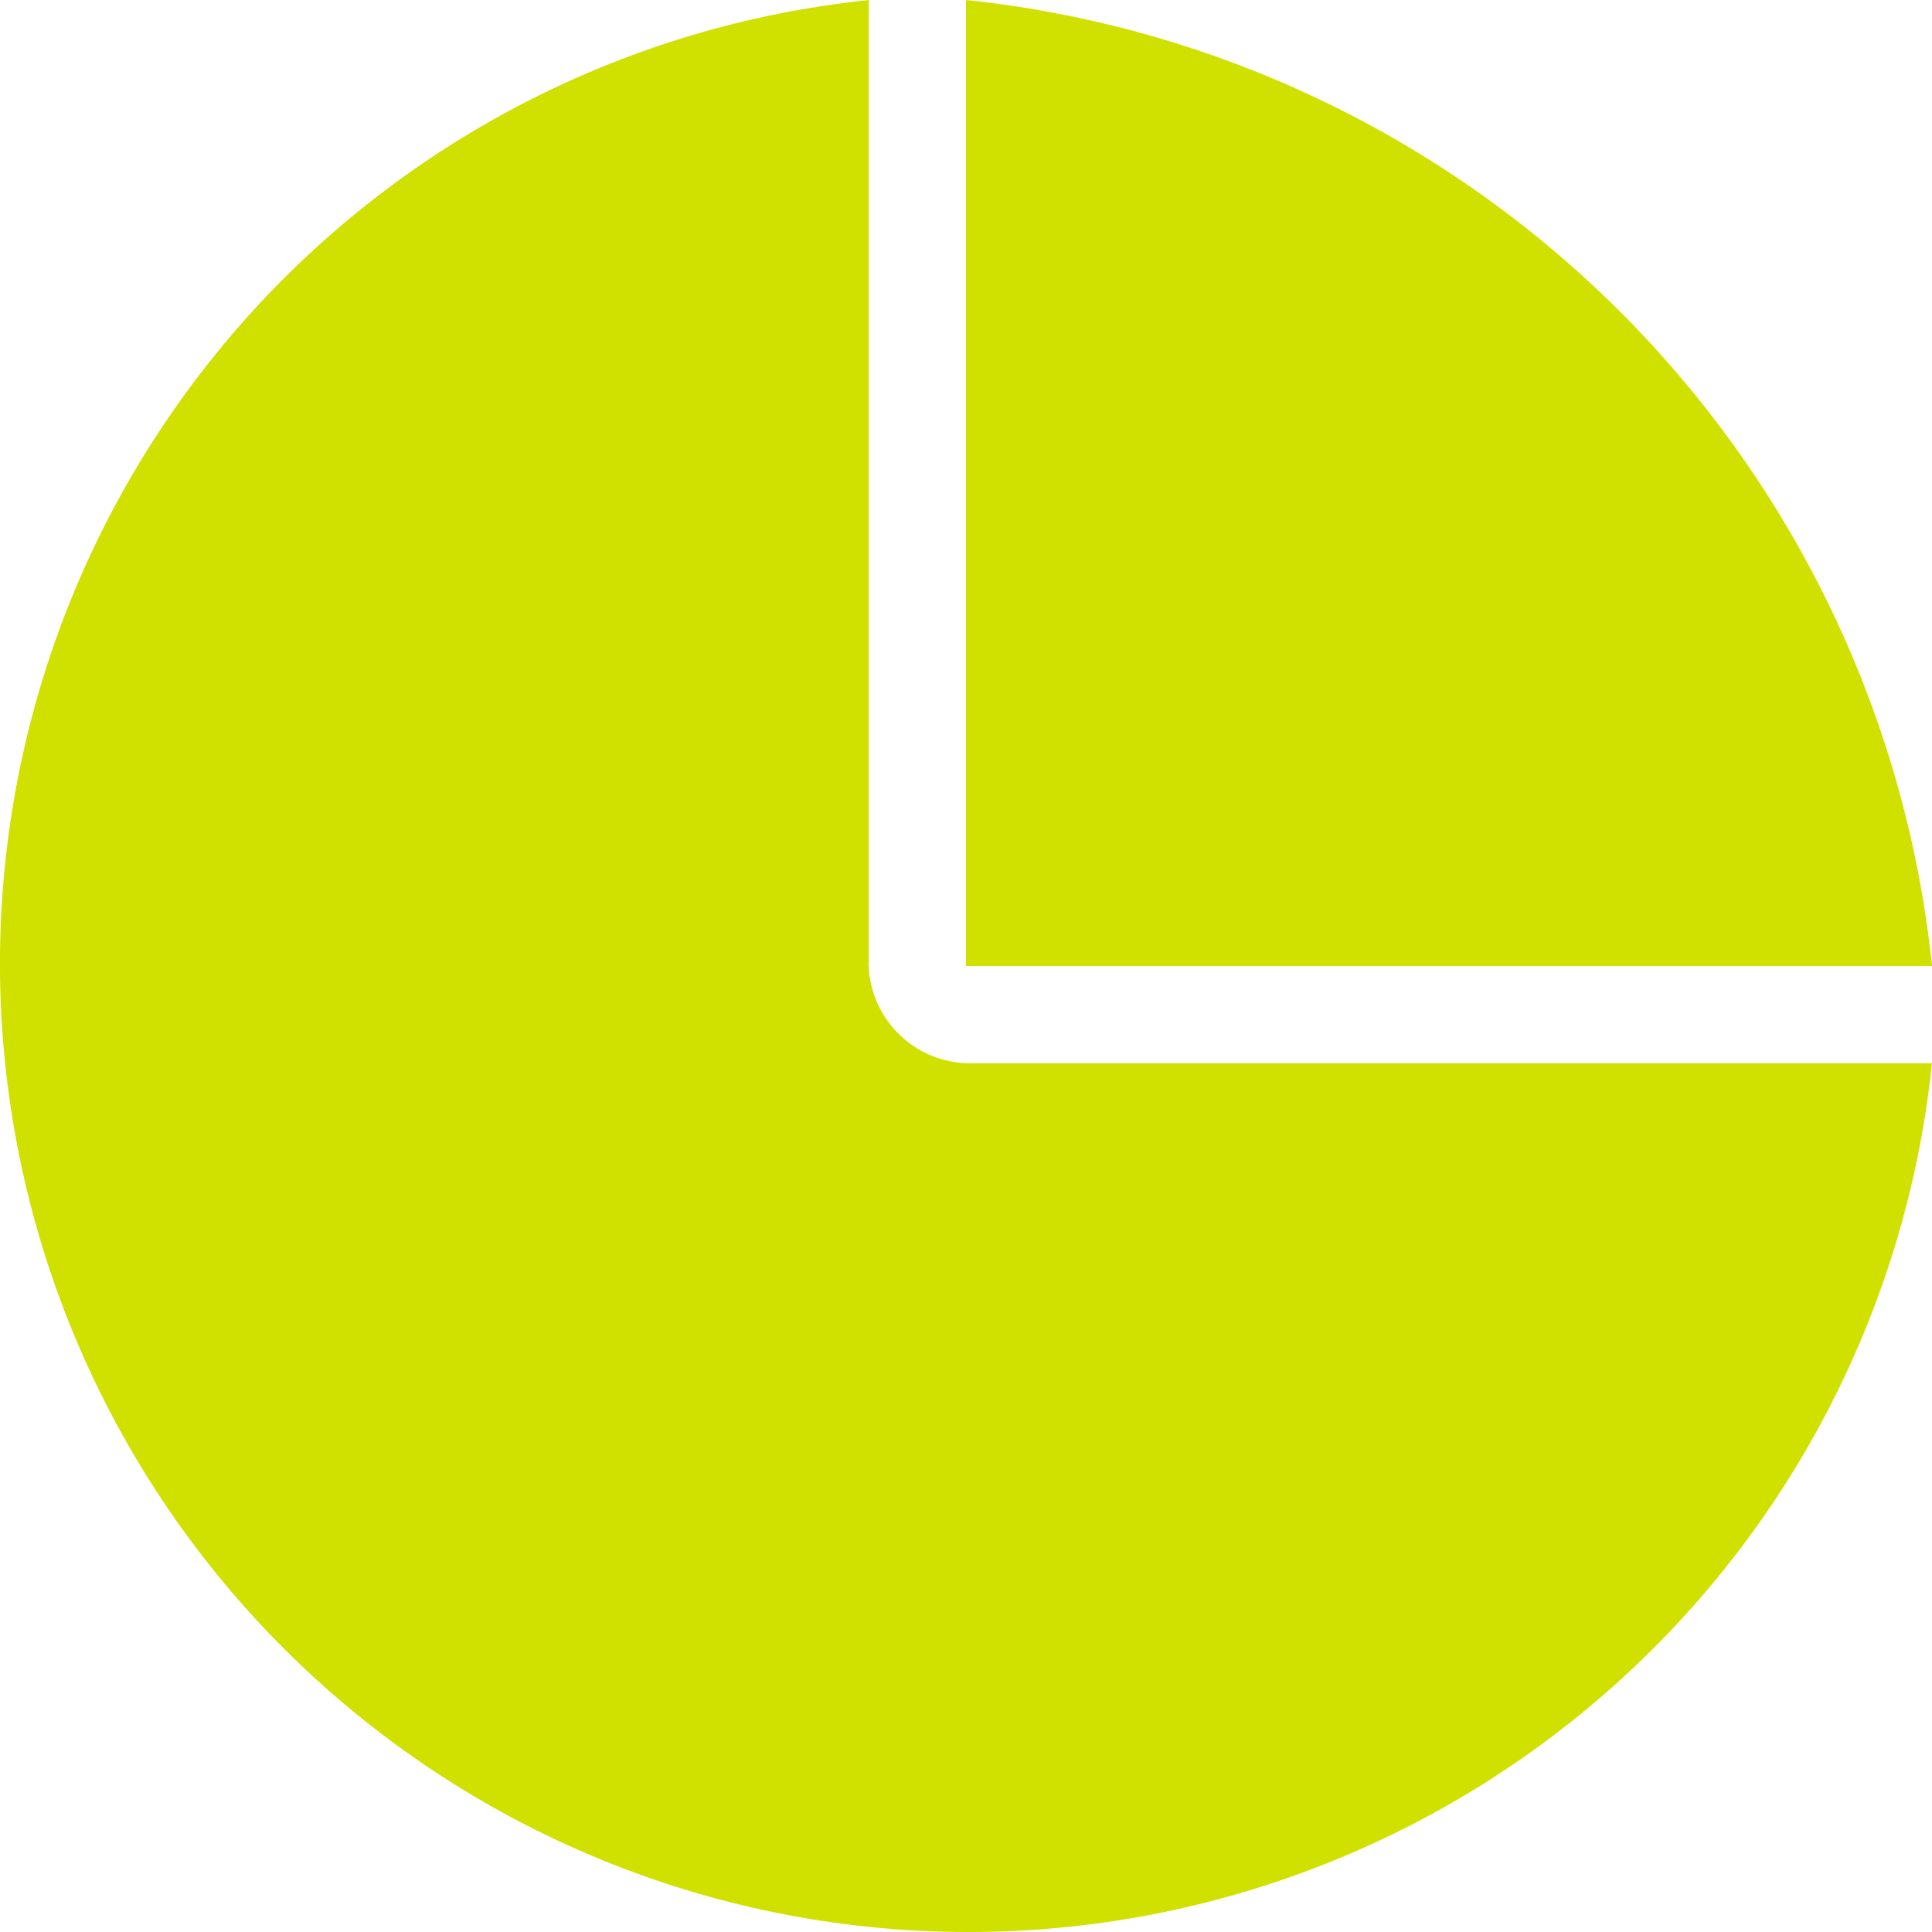
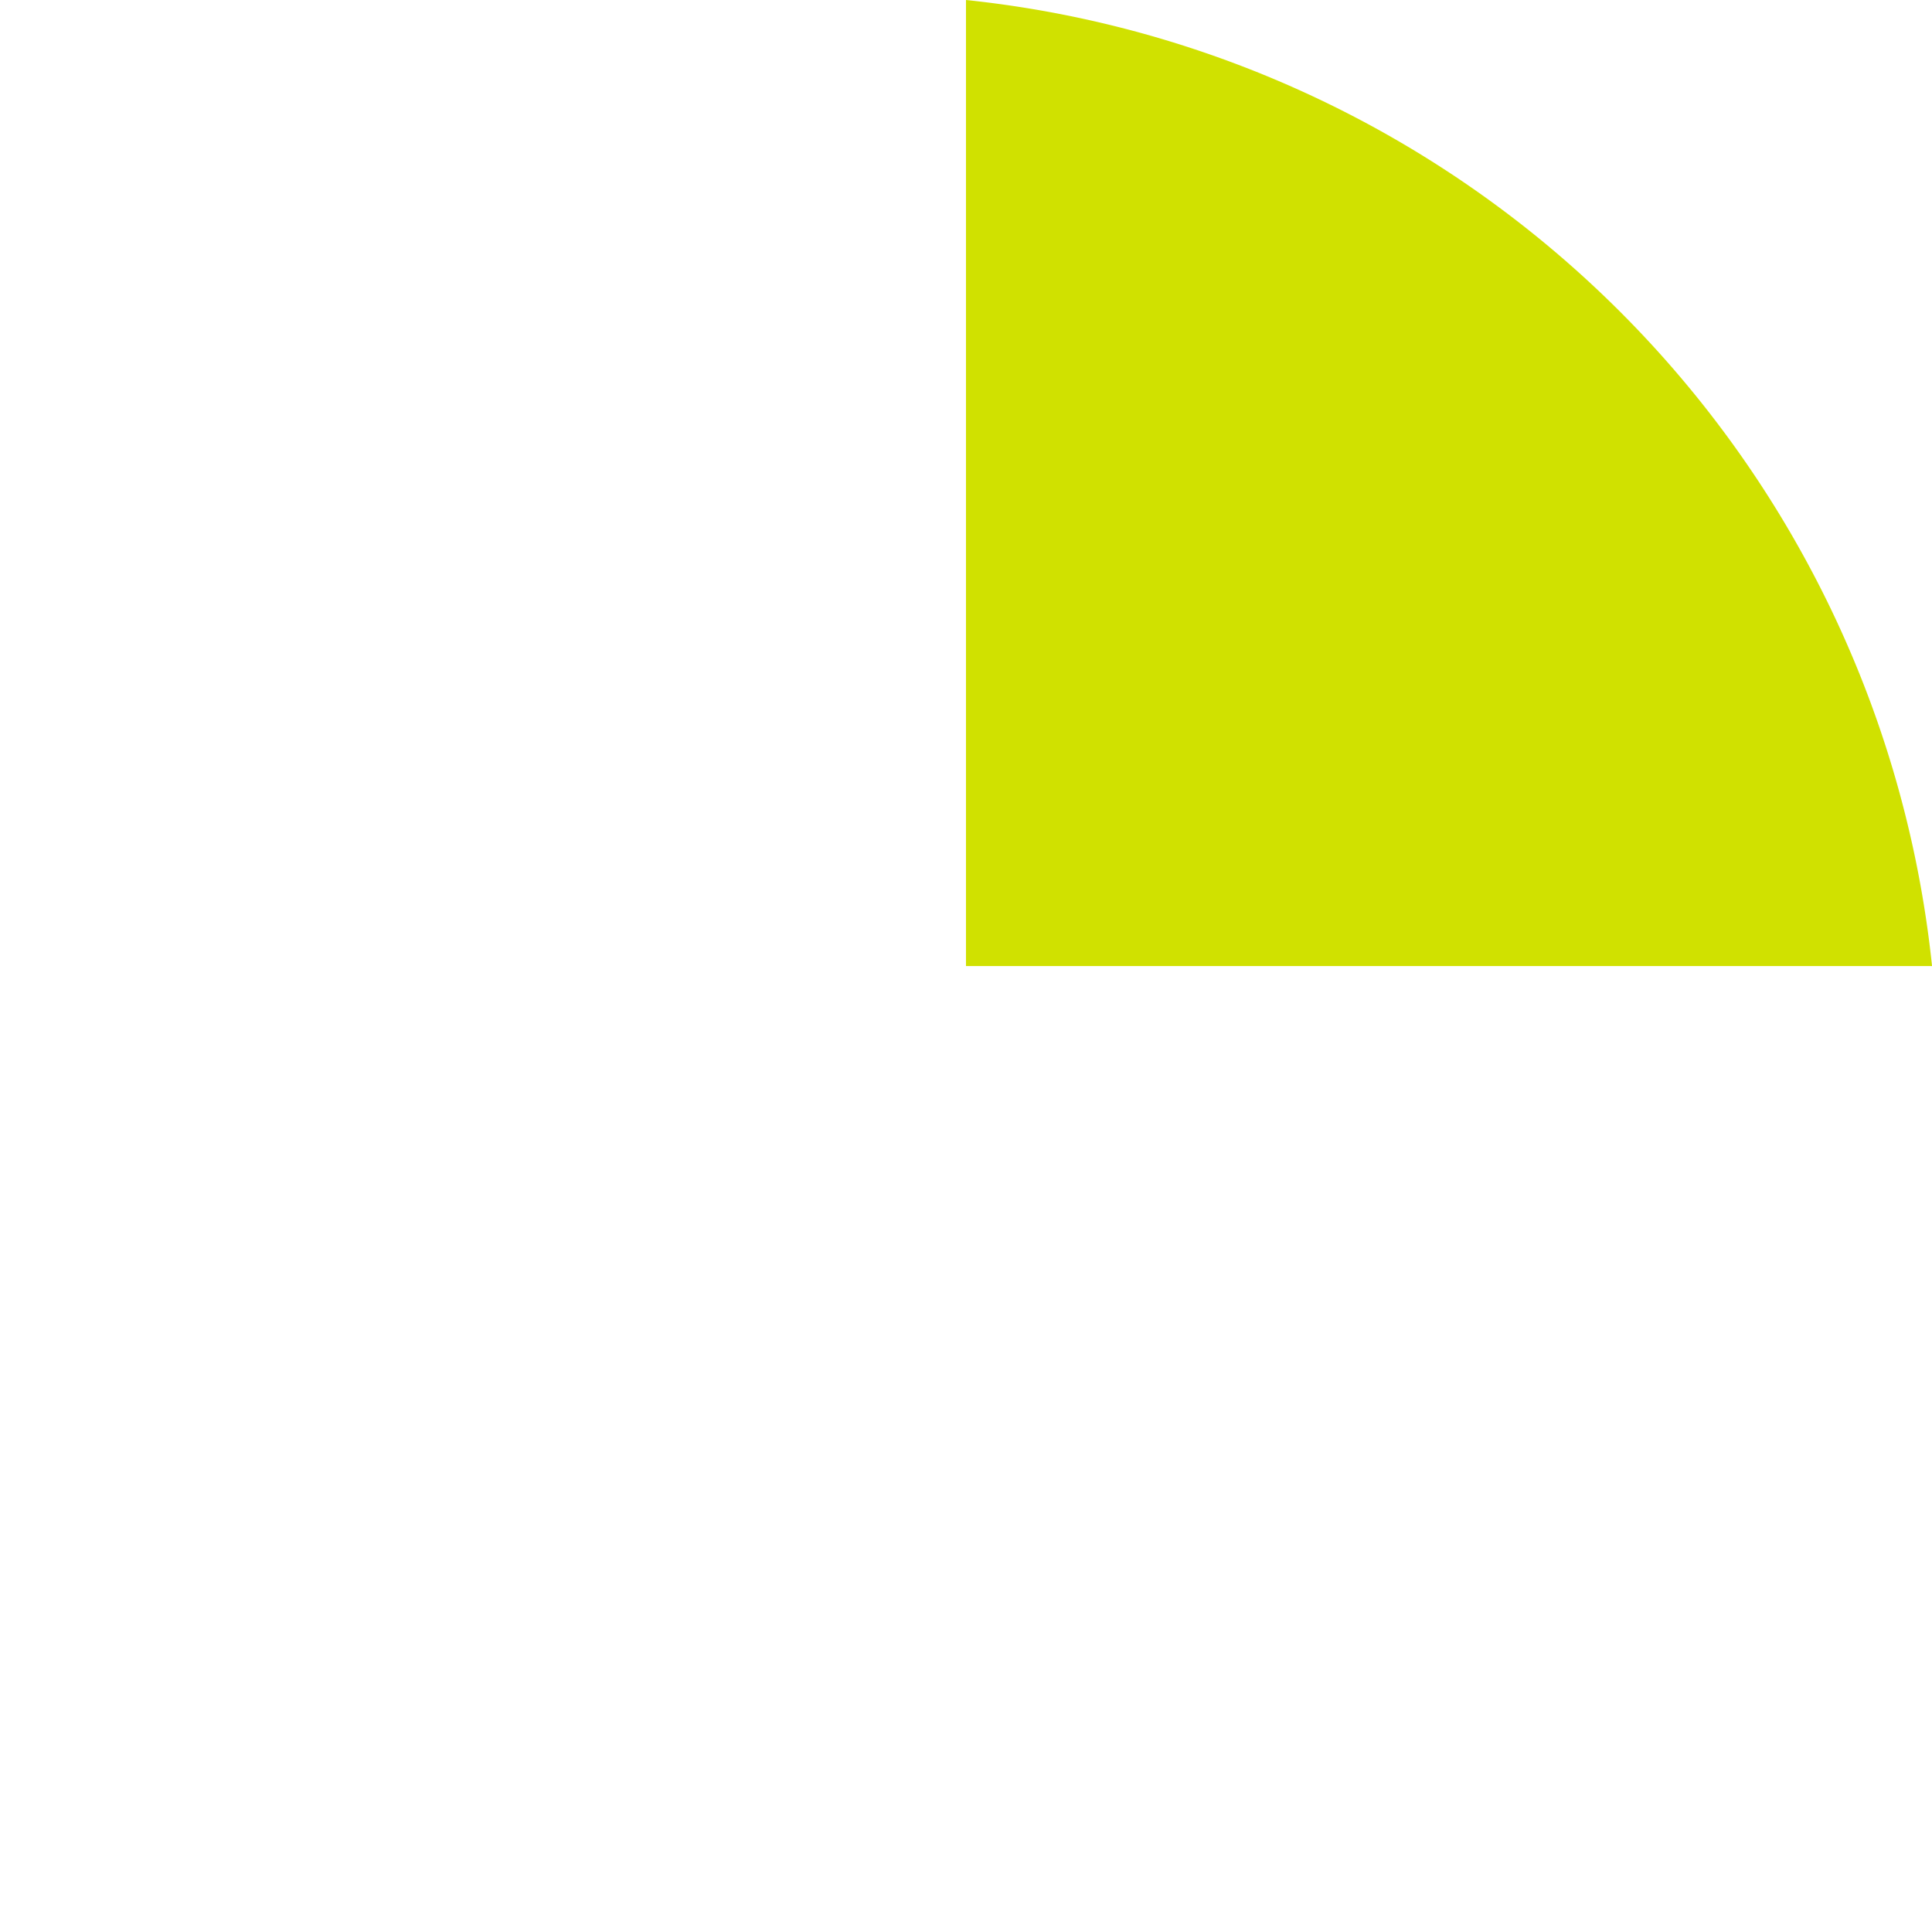
<svg xmlns="http://www.w3.org/2000/svg" id="Group_7555" data-name="Group 7555" width="48.949" height="48.95" viewBox="0 0 48.949 48.95">
  <path id="Path_17062" data-name="Path 17062" d="M502.23,333.782h24.476a27.483,27.483,0,0,0-24.476-24.476Z" transform="translate(-477.756 -309.306)" fill="#d0e100" />
-   <path id="Path_17063" data-name="Path 17063" d="M424.277,333.7V309.314a24.539,24.539,0,1,0,26.937,26.937H426.8a2.573,2.573,0,0,1-2.527-2.552Z" transform="translate(-402.267 -309.312)" fill="#d0e100" />
</svg>